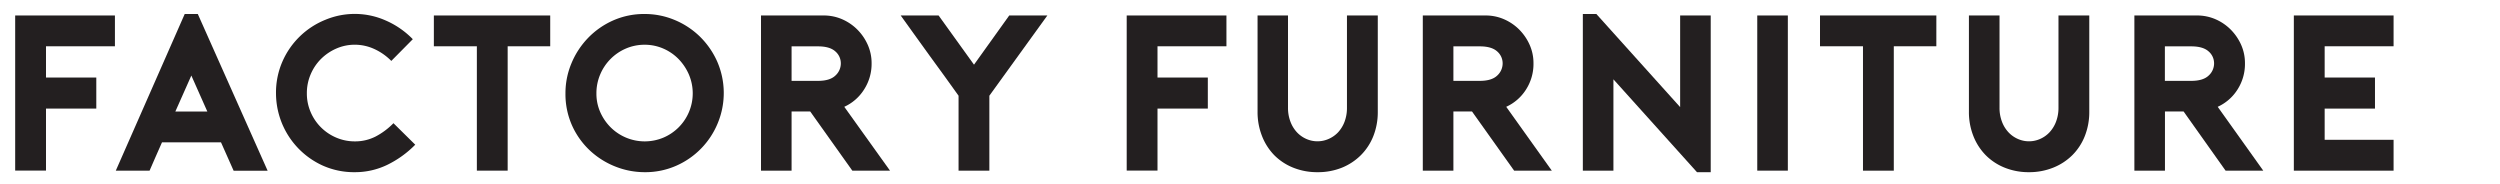
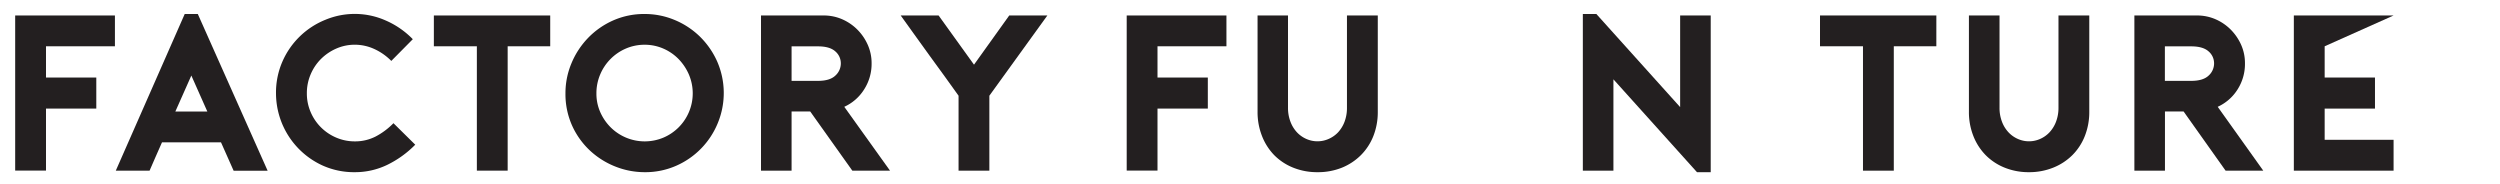
<svg xmlns="http://www.w3.org/2000/svg" id="Layer_1" data-name="Layer 1" viewBox="0 0 1250 91.8">
  <defs>
    <style>.cls-1{fill:#231f20;}</style>
  </defs>
  <path class="cls-1" d="M23,23.14V38.77H48.15V54.29H23v31H7.59V7.74H57.46v15.4Z" />
  <path class="cls-1" d="M98.9,7l34.91,78.36h-17l-6.31-14.19H81c-1,2.22-2,4.6-3.16,7.15s-2.16,4.89-3.05,7H57.9L92.36,7Zm4.77,48.77-8-18-8,18Z" />
  <path class="cls-1" d="M207.62,72.35a50.74,50.74,0,0,1-14.13,10.14,36.93,36.93,0,0,1-16,3.6,38.3,38.3,0,0,1-16.29-3.38A39.76,39.76,0,0,1,138,46.64a38.68,38.68,0,0,1,3.27-16A39.54,39.54,0,0,1,162.68,9.9a38.15,38.15,0,0,1,30.14.33A42.51,42.51,0,0,1,206.4,19.6L195.65,30.46a28.74,28.74,0,0,0-8.59-6,23.35,23.35,0,0,0-9.59-2.1,22.91,22.91,0,0,0-9.36,1.94,25,25,0,0,0-7.65,5.21,24.2,24.2,0,0,0-5.15,7.7,23.72,23.72,0,0,0-1.88,9.42A23.33,23.33,0,0,0,155.31,56a24.05,24.05,0,0,0,12.8,12.8,23.37,23.37,0,0,0,9.36,1.89,22.42,22.42,0,0,0,10.26-2.39,35.5,35.5,0,0,0,9-6.7Z" />
  <path class="cls-1" d="M275.11,23.14H253.83V85.32h-15.4V23.14h-21.5V7.74h58.18Z" />
  <path class="cls-1" d="M322.32,86.09a39.54,39.54,0,0,1-14.52-2.77,40.24,40.24,0,0,1-12.69-7.92,39.06,39.06,0,0,1-9-12.47,38.45,38.45,0,0,1-3.38-16.29,38.54,38.54,0,0,1,3-15A40.64,40.64,0,0,1,294,19a39.81,39.81,0,0,1,12.53-8.76A38.11,38.11,0,0,1,322.32,7,38.67,38.67,0,0,1,337.11,9.9a40.09,40.09,0,0,1,12.64,8.2,40.53,40.53,0,0,1,8.81,12.58,39.36,39.36,0,0,1,.38,30.75,39.61,39.61,0,0,1-20.72,21.39A38.27,38.27,0,0,1,322.32,86.09Zm0-63.72A23.55,23.55,0,0,0,313,24.25a24.38,24.38,0,0,0-12.91,13,23.9,23.9,0,0,0-1.88,9.42A22.71,22.71,0,0,0,300.1,56a25,25,0,0,0,5.21,7.65A24.1,24.1,0,0,0,313,68.8a24.15,24.15,0,0,0,18.73,0A24.05,24.05,0,0,0,344.48,56a24,24,0,0,0-.05-18.78,25.81,25.81,0,0,0-5.21-7.76,24,24,0,0,0-7.65-5.21A23.25,23.25,0,0,0,322.32,22.37Z" />
  <path class="cls-1" d="M445,85.32H426.16L405.1,55.73h-9.31V85.32H380.5V7.74h31.36a22.87,22.87,0,0,1,9.2,1.88,24.54,24.54,0,0,1,7.59,5.16,25.21,25.21,0,0,1,5.21,7.59,22.5,22.5,0,0,1,1.94,9.31A23.66,23.66,0,0,1,432,44.81a22.84,22.84,0,0,1-9.86,8.59ZM409,40.43c3.91,0,6.8-.86,8.64-2.6a8.17,8.17,0,0,0,2.77-6.15,7.81,7.81,0,0,0-2.77-6c-1.84-1.66-4.73-2.5-8.64-2.5H395.79V40.43Z" />
  <path class="cls-1" d="M523.68,7.74l-29,40.12V85.32h-15.4V47.86q-3.33-4.66-7-9.75T464.78,27.8q-3.72-5.21-7.43-10.31c-2.47-3.39-4.82-6.65-7-9.75h18.95L487,32.34l17.62-24.6Z" />
  <path class="cls-1" d="M578.75,23.14V38.77h25.16V54.29H578.75v31h-15.4V7.74h49.87v15.4Z" />
  <path class="cls-1" d="M658.77,86.09a31.88,31.88,0,0,1-12.19-2.27,28,28,0,0,1-9.48-6.26A28.56,28.56,0,0,1,631,68a32.52,32.52,0,0,1-2.22-12.19V7.74H644v46.1a19.27,19.27,0,0,0,1.22,7,16.08,16.08,0,0,0,3.26,5.32,14.37,14.37,0,0,0,4.71,3.32,13.72,13.72,0,0,0,11.09,0A14.37,14.37,0,0,0,669,66.2a16.27,16.27,0,0,0,3.27-5.32,19.48,19.48,0,0,0,1.21-7V7.74h15.41v48.1A32.52,32.52,0,0,1,686.69,68a28.07,28.07,0,0,1-6.2,9.53A28.67,28.67,0,0,1,671,83.82,32,32,0,0,1,658.77,86.09Z" />
-   <path class="cls-1" d="M775.9,85.32H757.06L736,55.73H726.7V85.32H711.4V7.74h31.37A22.82,22.82,0,0,1,752,9.62a24.47,24.47,0,0,1,7.6,5.16,25.37,25.37,0,0,1,5.2,7.59,22.35,22.35,0,0,1,1.94,9.31,23.65,23.65,0,0,1-3.76,13.13,22.92,22.92,0,0,1-9.87,8.59Zm-36-44.89c3.92,0,6.8-.86,8.65-2.6a8.21,8.21,0,0,0,2.77-6.15,7.84,7.84,0,0,0-2.77-6c-1.85-1.66-4.73-2.5-8.65-2.5H726.7V40.43Z" />
  <path class="cls-1" d="M791.42,7h6.76l41.89,46.55V7.74h15.29V86.09h-6.87L806.71,39.66V85.32H791.42Z" />
-   <path class="cls-1" d="M878.63,85.32V7.74h15.29V85.32Z" />
  <path class="cls-1" d="M968.17,23.14H946.9V85.32H931.49V23.14H910V7.74h58.18Z" />
  <path class="cls-1" d="M1014.5,86.09a31.88,31.88,0,0,1-12.19-2.27,28,28,0,0,1-9.48-6.26A28.56,28.56,0,0,1,986.68,68a32.52,32.52,0,0,1-2.22-12.19V7.74h15.3v46.1a19.27,19.27,0,0,0,1.22,7,15.94,15.94,0,0,0,3.27,5.32,14.17,14.17,0,0,0,4.71,3.32,13.7,13.7,0,0,0,11.08,0,14.37,14.37,0,0,0,4.71-3.32,16.27,16.27,0,0,0,3.27-5.32,19.48,19.48,0,0,0,1.22-7V7.74h15.4v48.1A32.52,32.52,0,0,1,1042.42,68a28.07,28.07,0,0,1-6.2,9.53,28.67,28.67,0,0,1-9.53,6.26A32,32,0,0,1,1014.5,86.09Z" />
  <path class="cls-1" d="M1131.63,85.32h-18.84l-21-29.59h-9.31V85.32h-15.29V7.74h31.36a22.91,22.91,0,0,1,9.2,1.88,24.54,24.54,0,0,1,7.59,5.16,25.58,25.58,0,0,1,5.21,7.59,22.5,22.5,0,0,1,1.93,9.31,23.65,23.65,0,0,1-3.76,13.13,22.87,22.87,0,0,1-9.87,8.59Zm-36-44.89c3.91,0,6.79-.86,8.64-2.6a8.17,8.17,0,0,0,2.77-6.15,7.81,7.81,0,0,0-2.77-6c-1.85-1.66-4.73-2.5-8.64-2.5h-13.19V40.43Z" />
-   <path class="cls-1" d="M1162.33,23.14V38.77h25.16V54.29h-25.16V69.91h34.46V85.32h-49.87V7.74h49.87v15.4Z" />
+   <path class="cls-1" d="M1162.33,23.14V38.77h25.16V54.29h-25.16V69.91h34.46V85.32h-49.87V7.74h49.87Z" />
</svg>